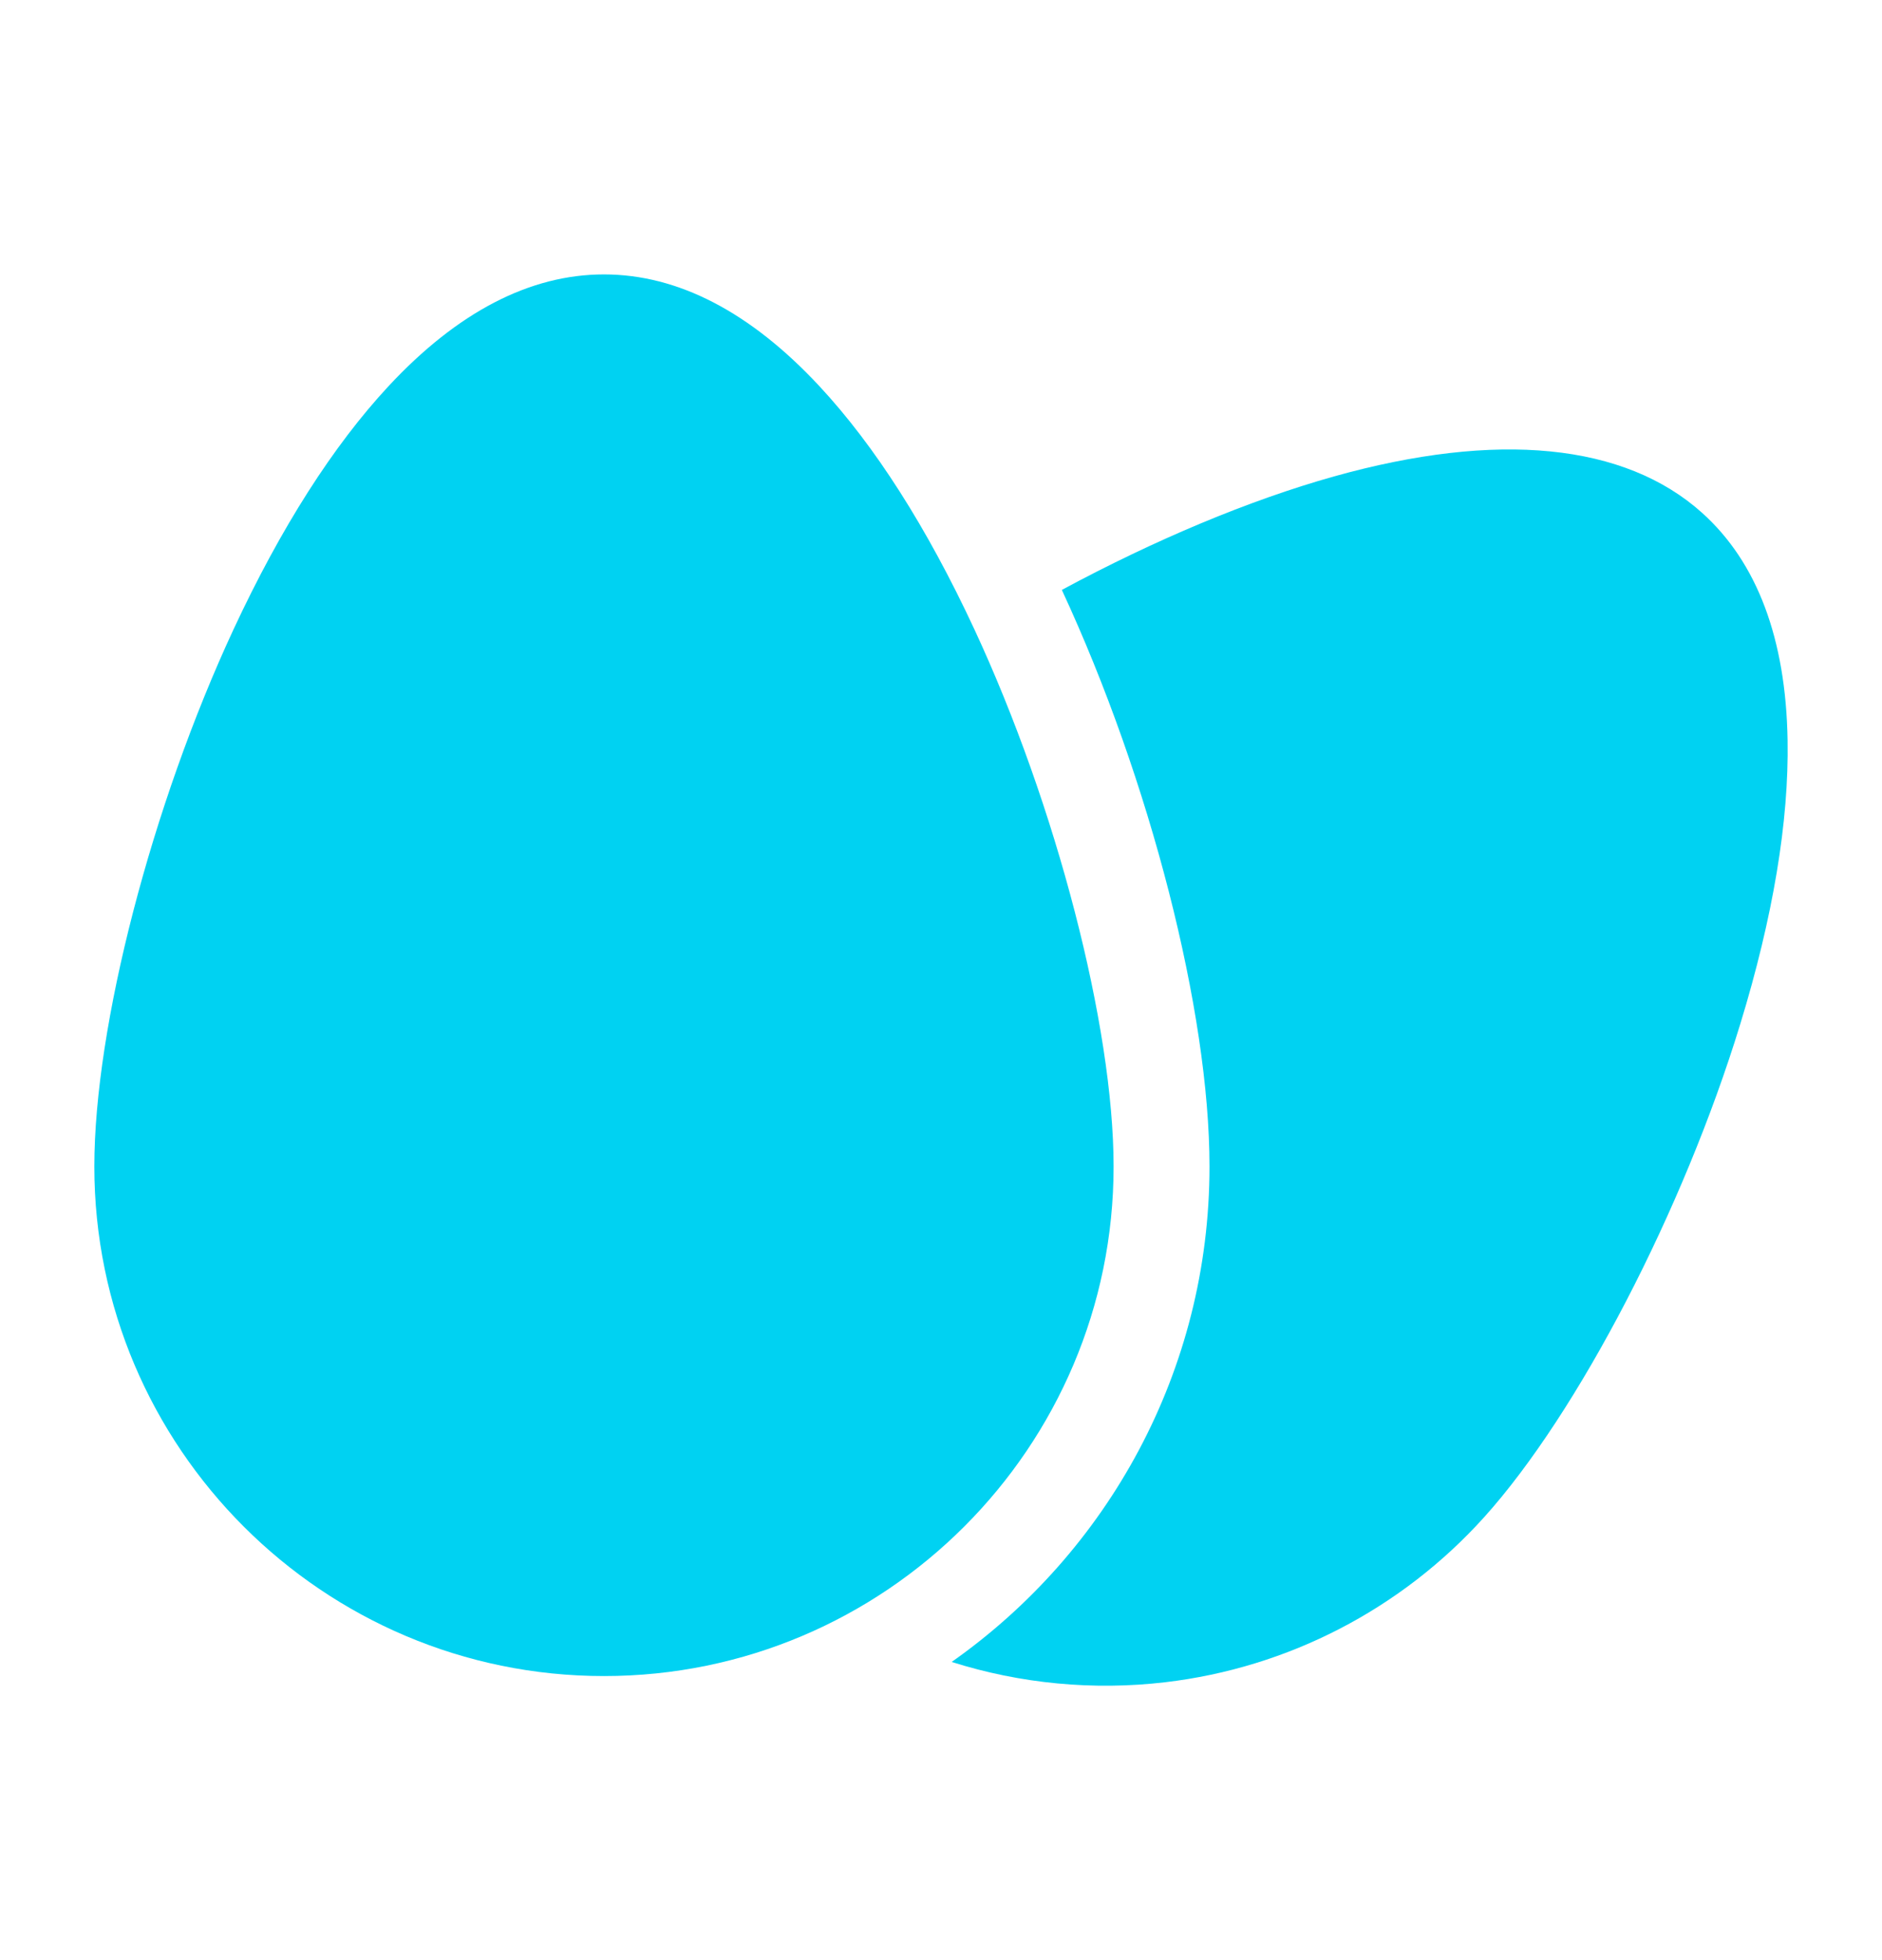
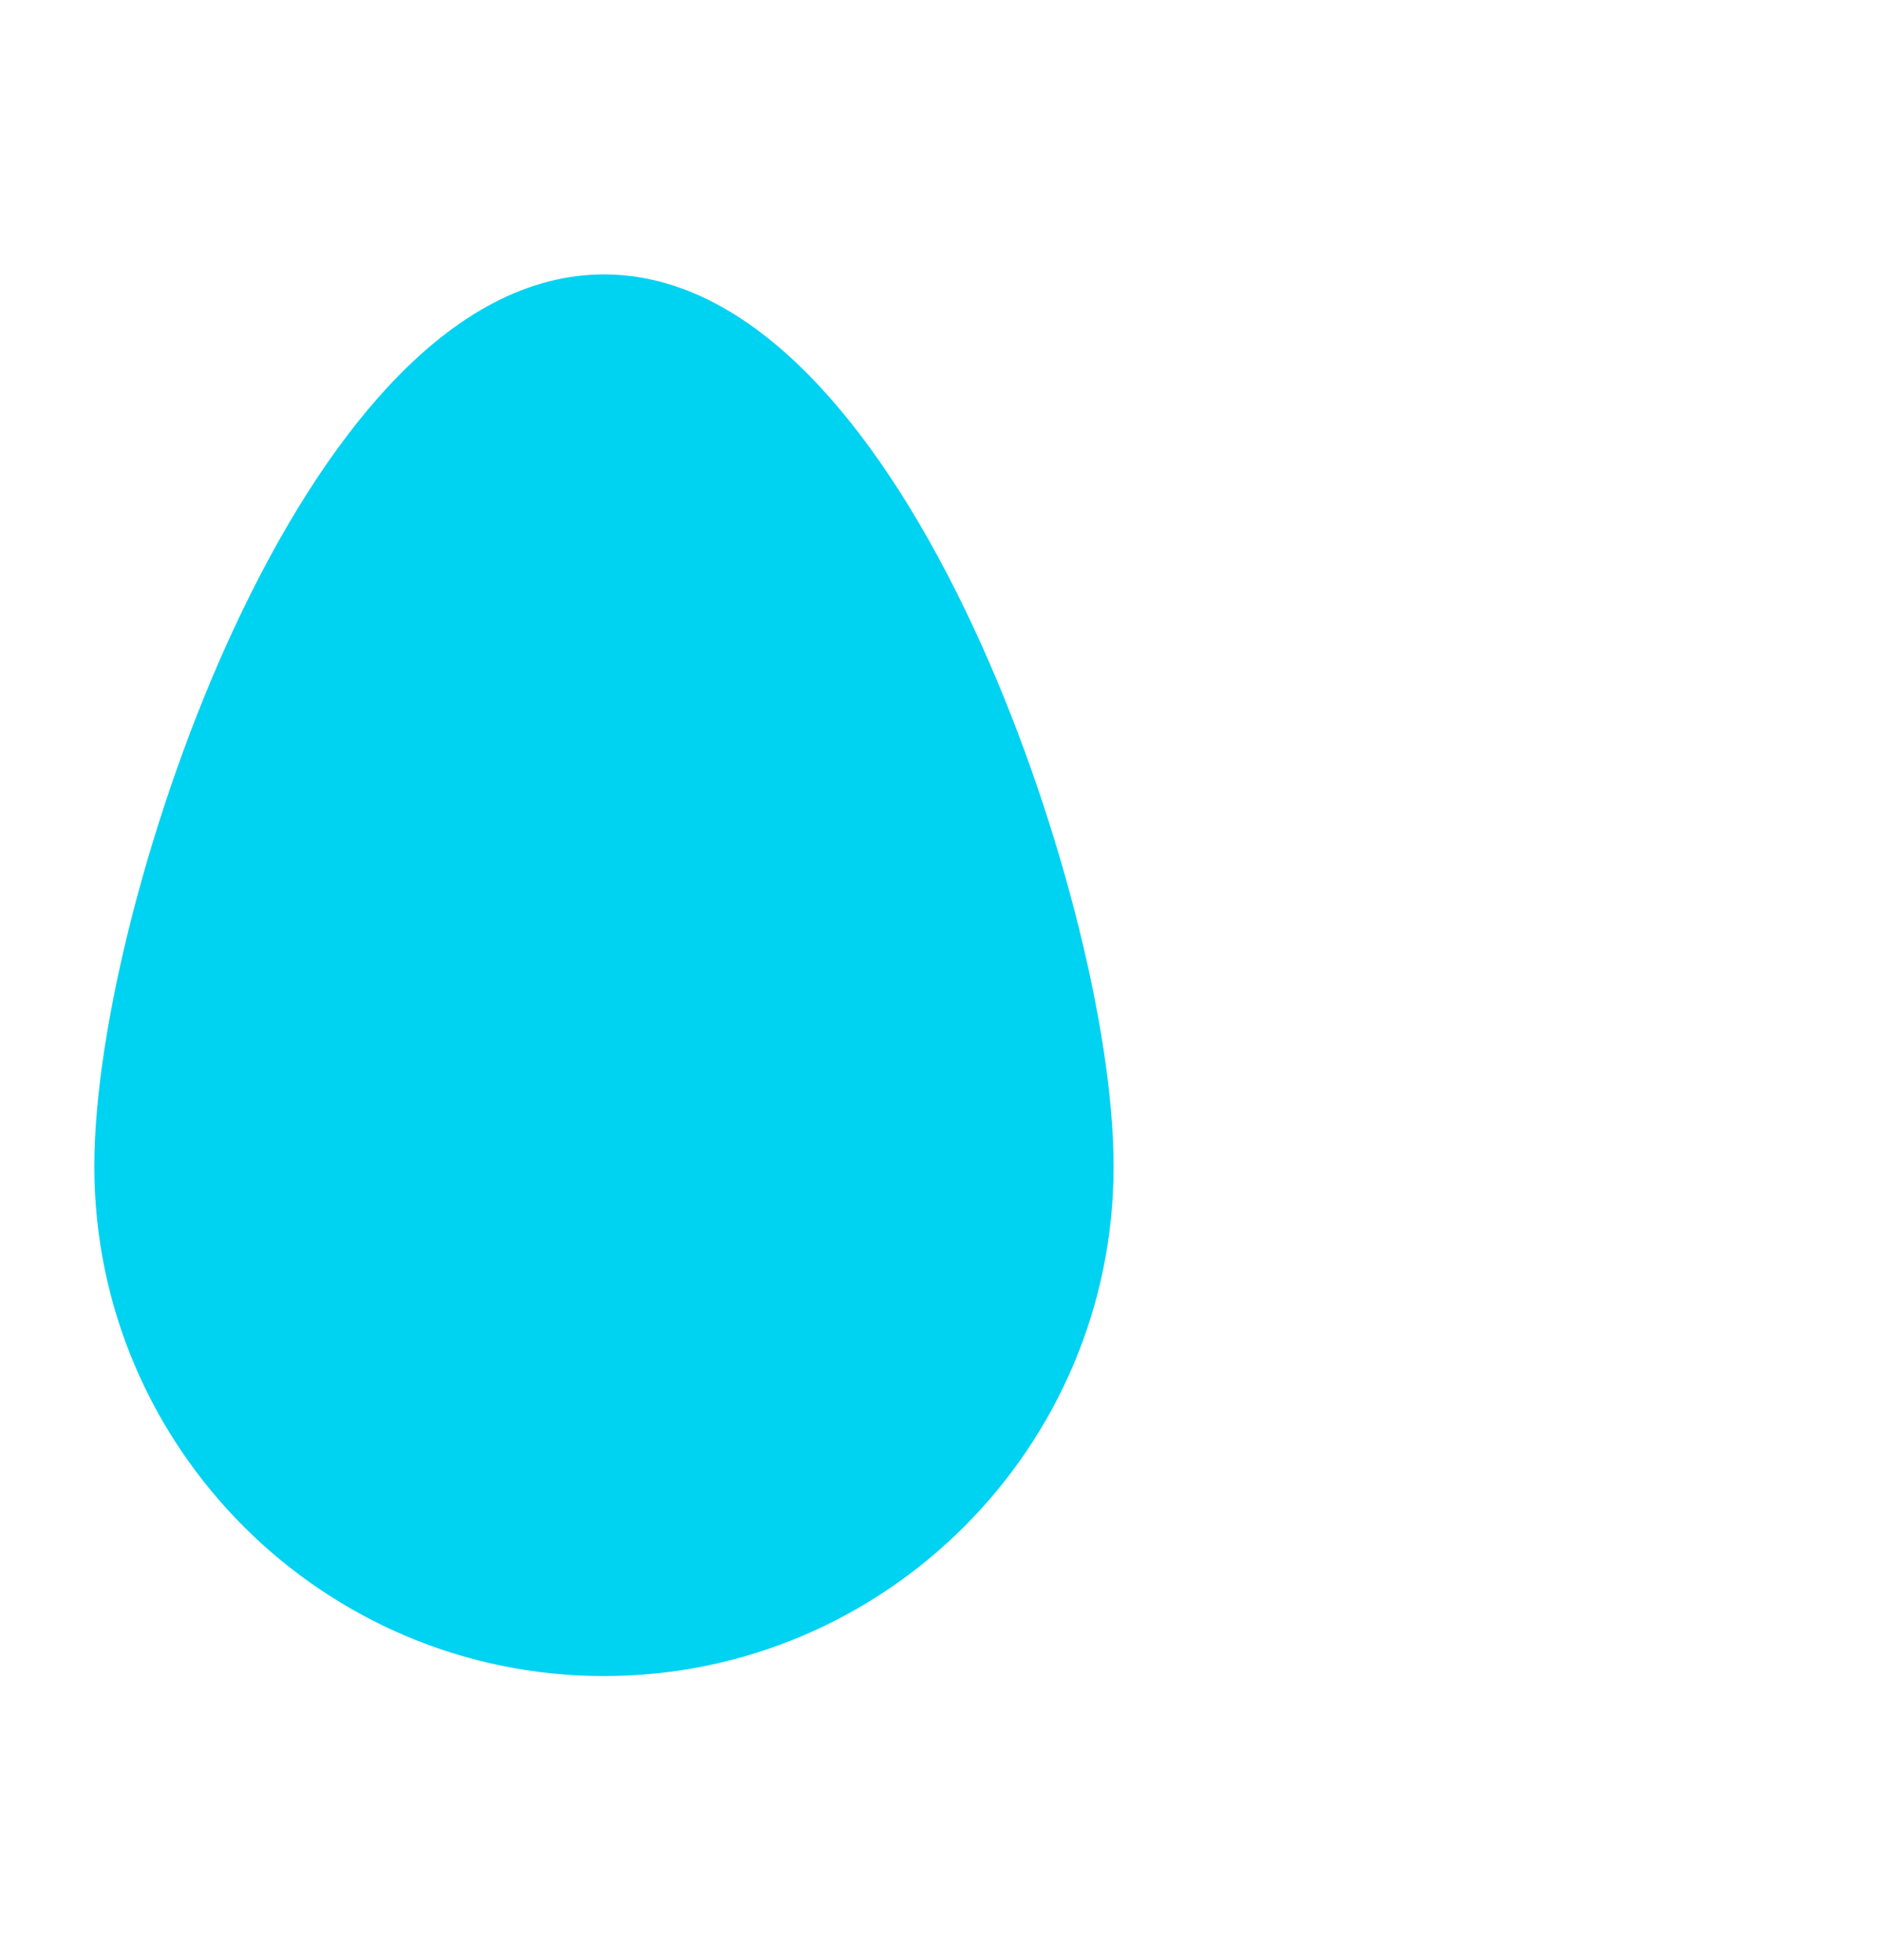
<svg xmlns="http://www.w3.org/2000/svg" width="24" height="25" viewBox="0 0 24 25" fill="none">
-   <path d="M22.796 9.439C22.774 8.147 22.408 7.173 21.707 6.542C20.719 5.654 19.095 5.493 17.01 6.077C15.93 6.38 14.725 6.886 13.541 7.524C14.668 9.952 15.424 12.905 15.424 14.878C15.424 17.488 14.123 19.799 12.136 21.197C13.014 21.475 13.942 21.563 14.857 21.456C16.425 21.272 17.872 20.523 18.929 19.348C20.124 18.019 21.466 15.435 22.192 13.063C22.61 11.697 22.814 10.478 22.796 9.439Z" fill="#00D2F2" />
  <path d="M12.424 8.023C11.821 6.728 11.157 5.686 10.449 4.925C9.569 3.979 8.645 3.5 7.702 3.5C6.759 3.5 5.835 3.979 4.955 4.925C4.248 5.686 3.583 6.728 2.98 8.023C1.934 10.272 1.203 13.091 1.203 14.878C1.203 18.461 4.119 21.377 7.702 21.377C11.286 21.377 14.201 18.461 14.201 14.878C14.201 13.091 13.47 10.272 12.424 8.023Z" fill="#00D2F2" />
</svg>